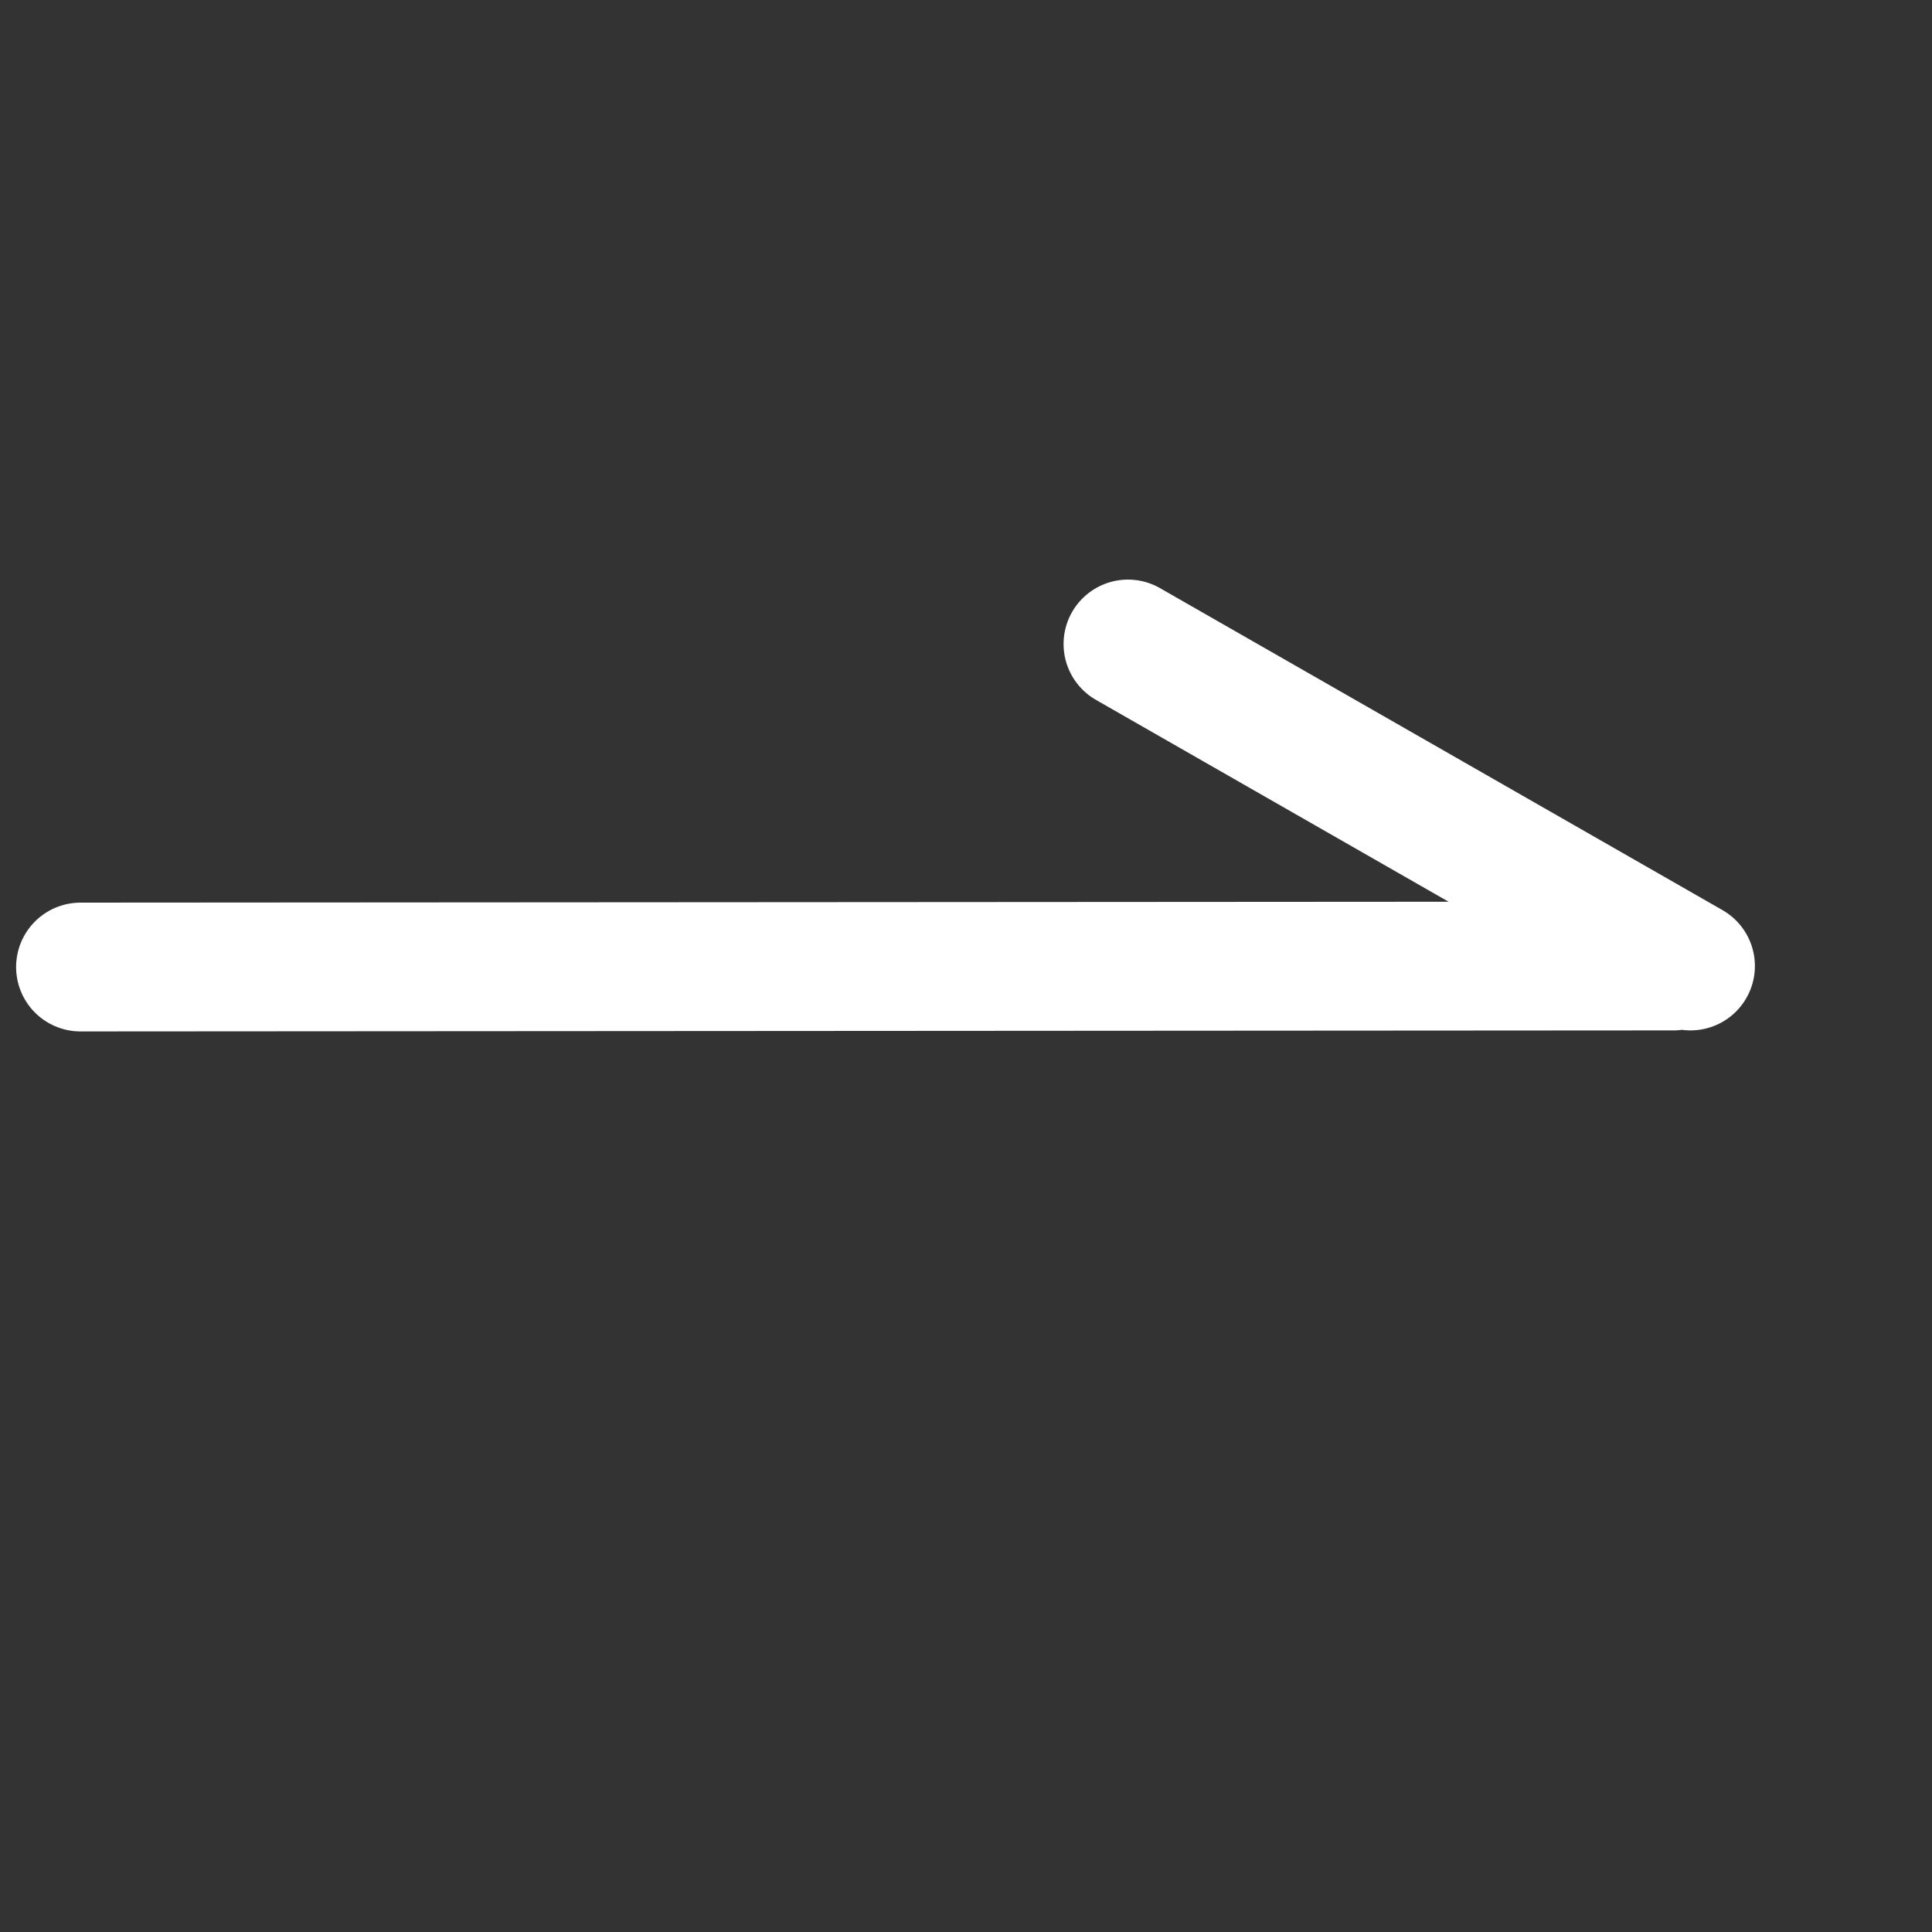
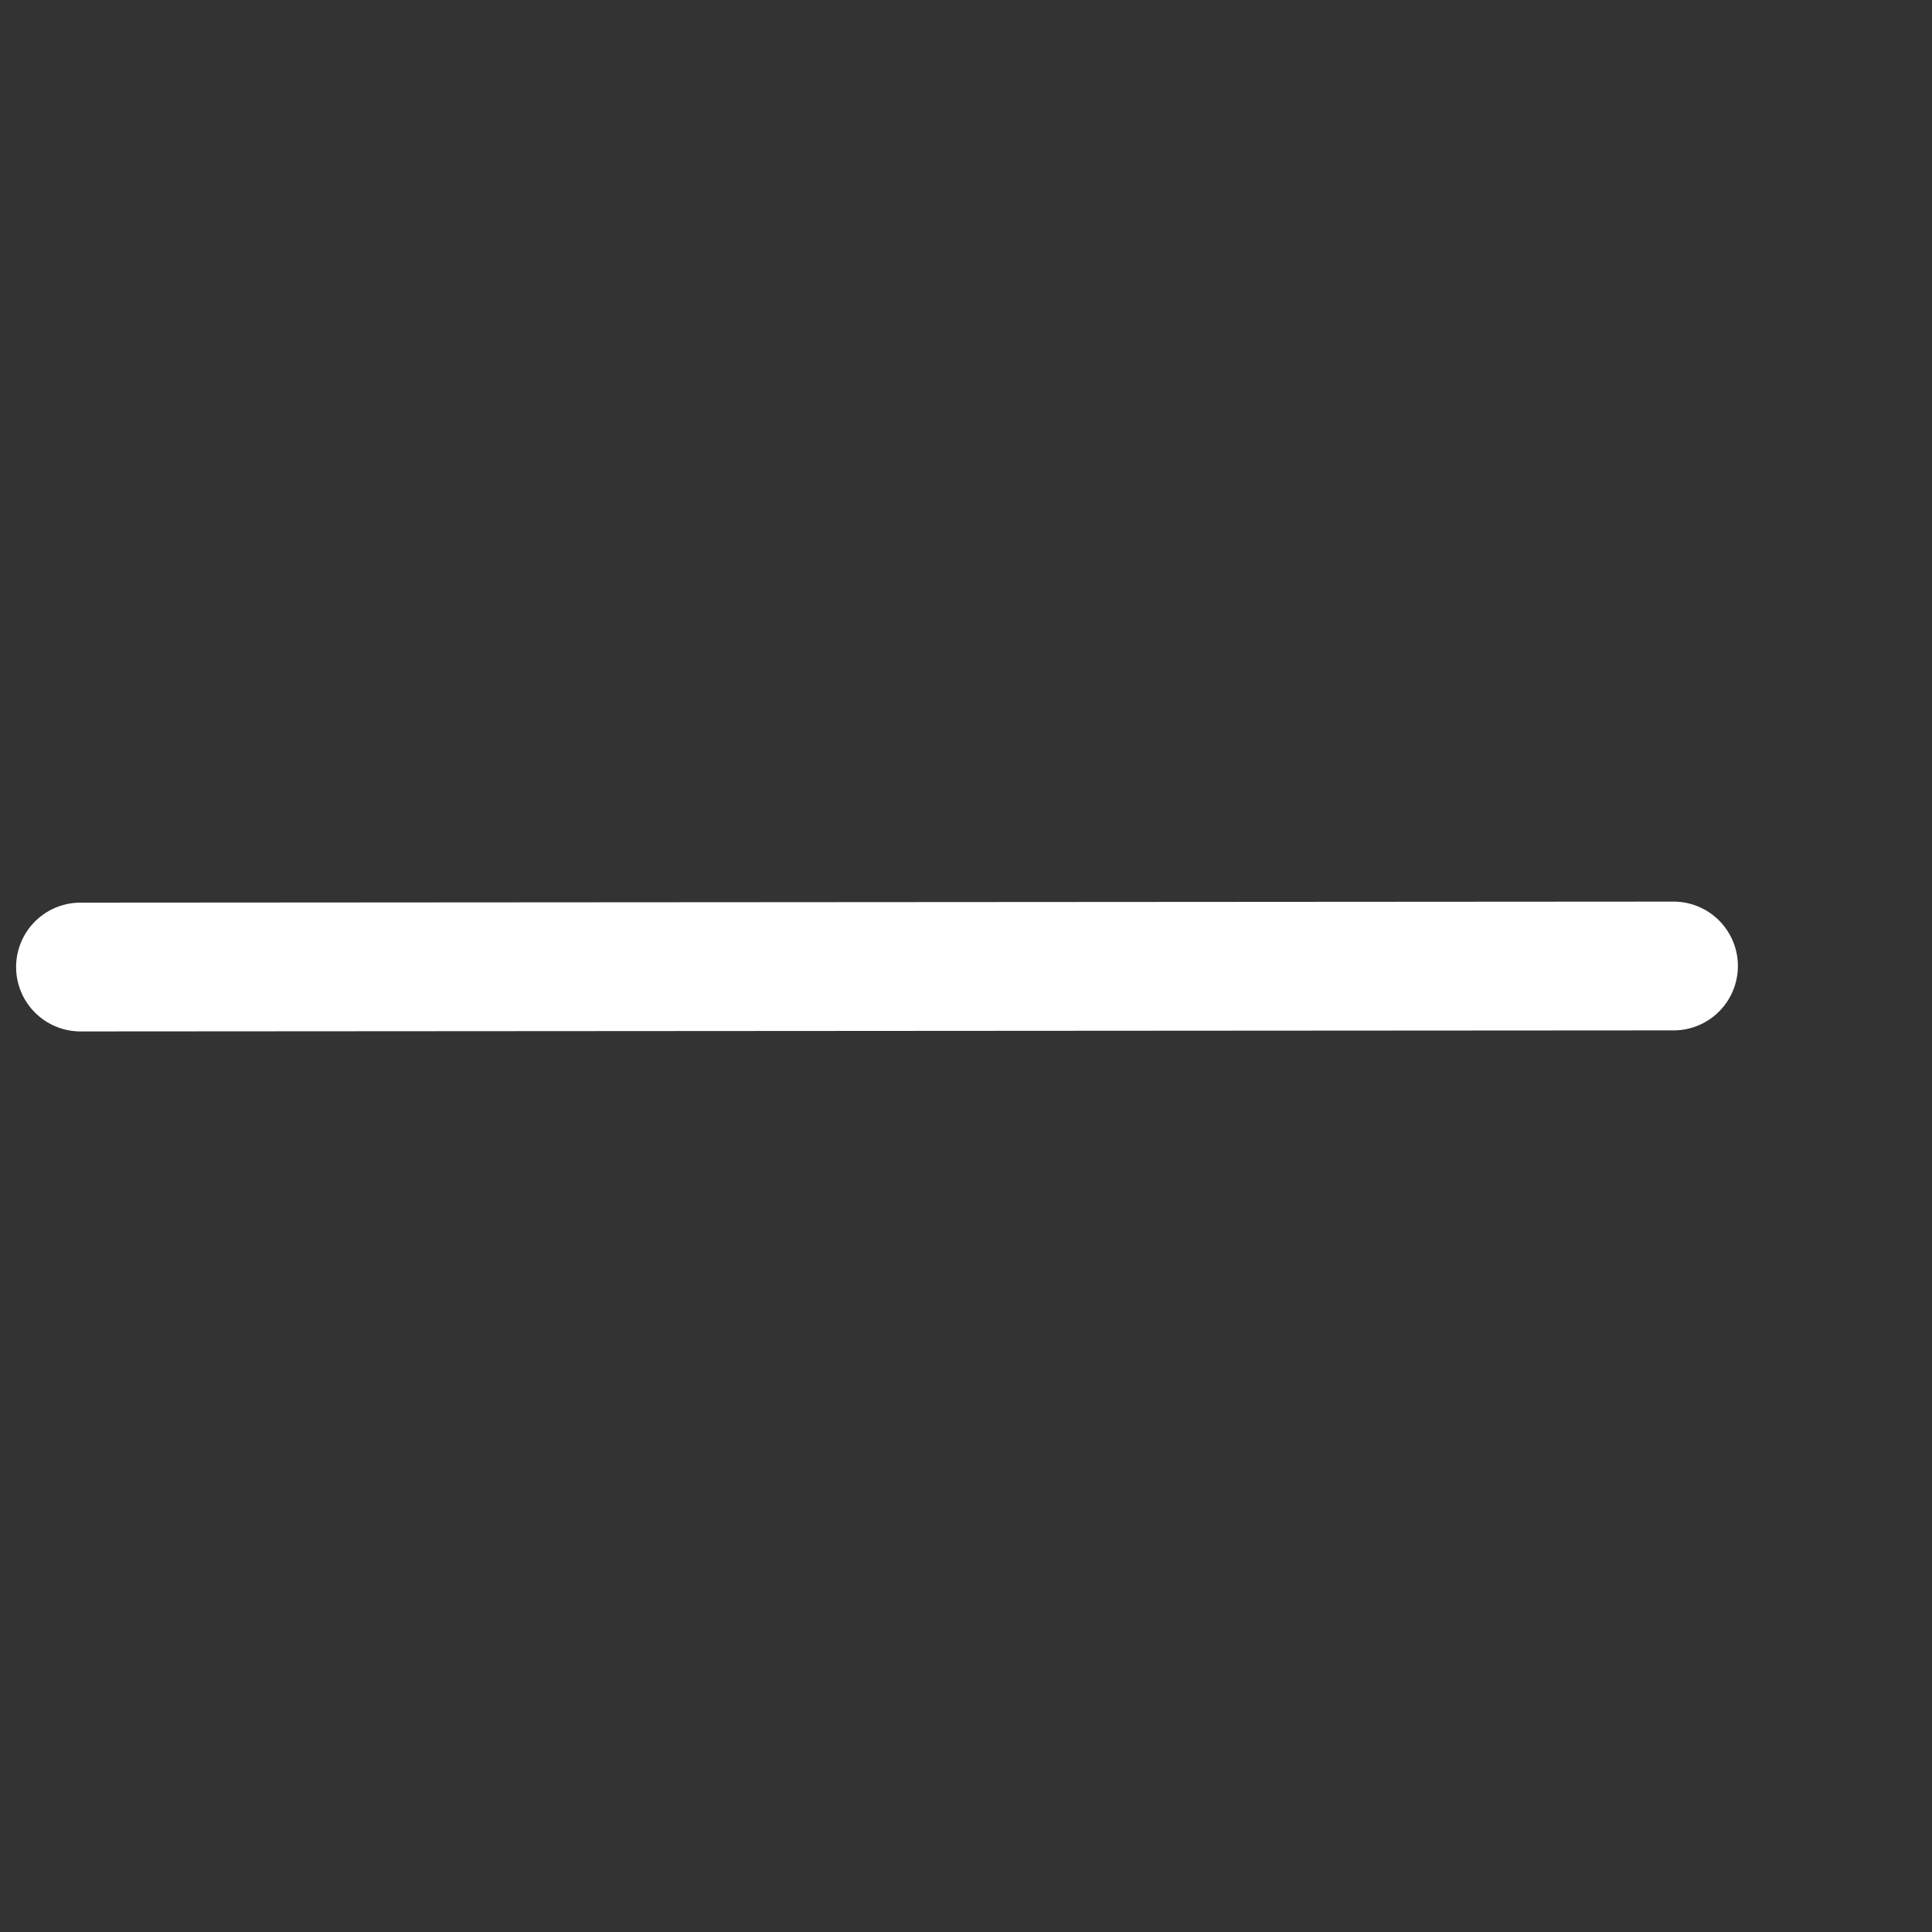
<svg xmlns="http://www.w3.org/2000/svg" width="30" height="30" viewBox="0 0 30 30" fill="none">
  <rect x="0" y="0" width="30" height="30" fill="#333333" stroke="none" />
-   <path d="M1.25 15.016L25.986 15M26.25 15L17.515 10" stroke="white" stroke-width="2" stroke-linecap="round" stroke-linejoin="round" />
+   <path d="M1.25 15.016L25.986 15M26.25 15" stroke="white" stroke-width="2" stroke-linecap="round" stroke-linejoin="round" />
</svg>